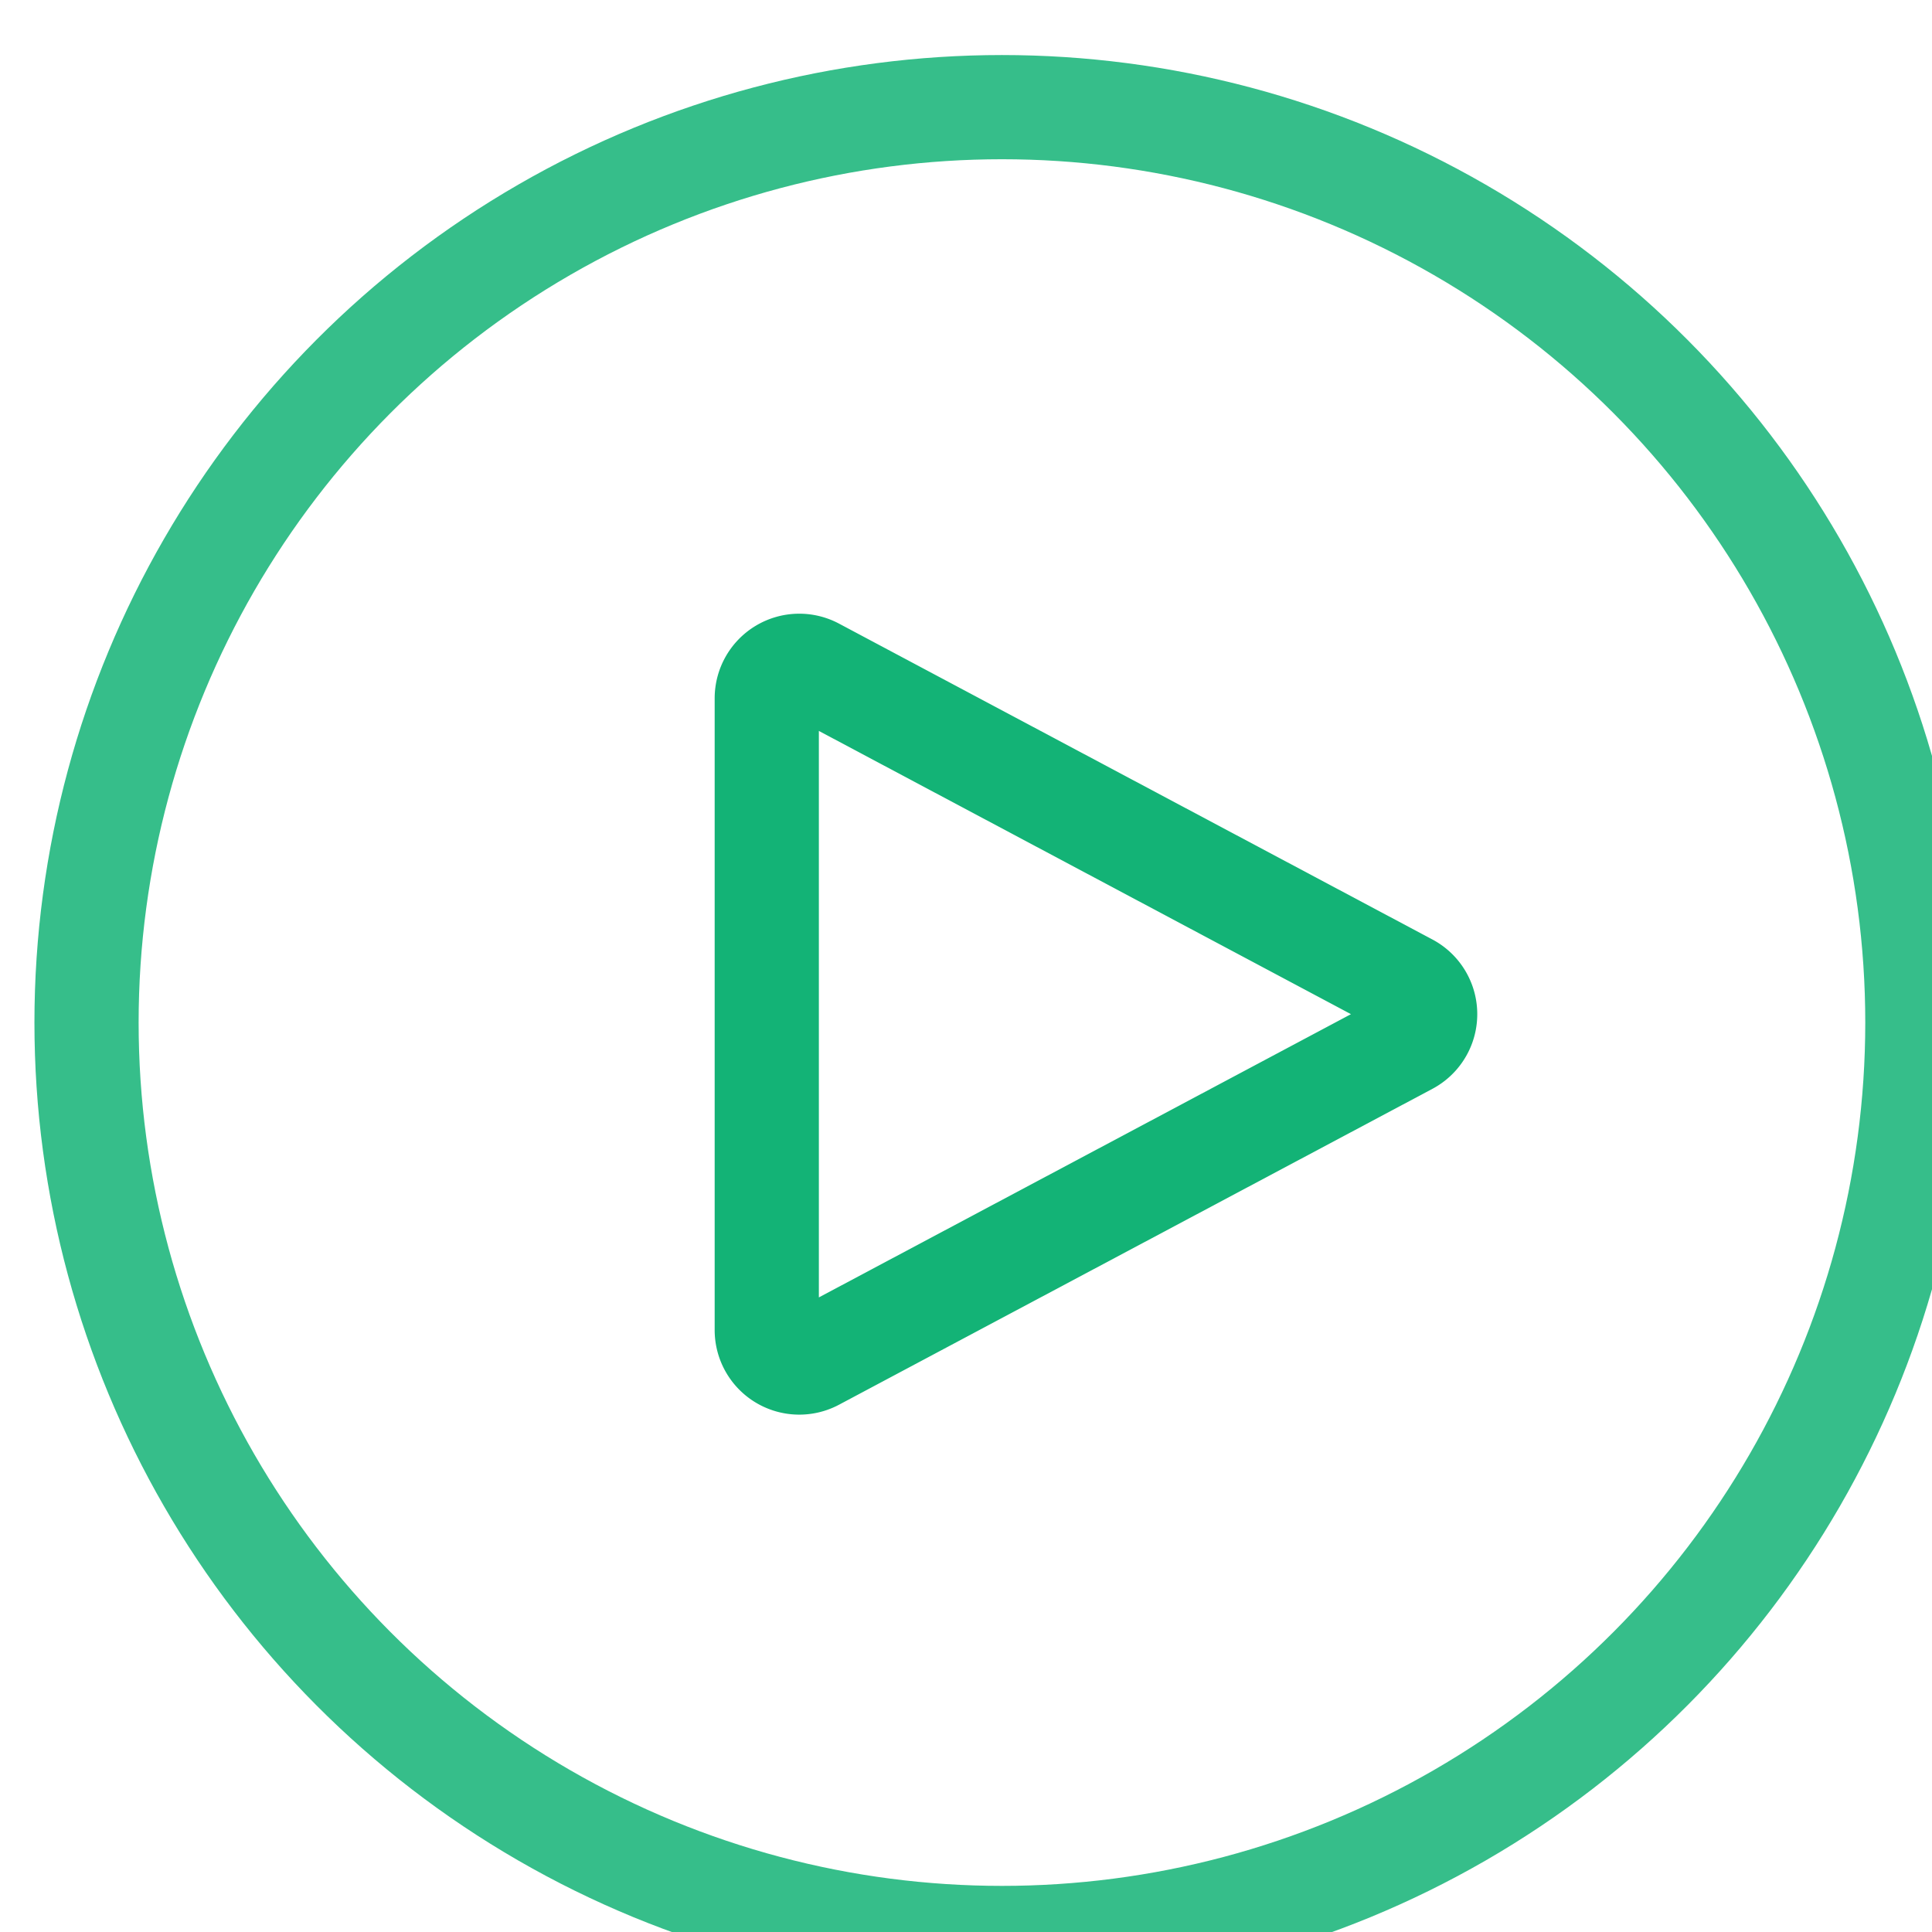
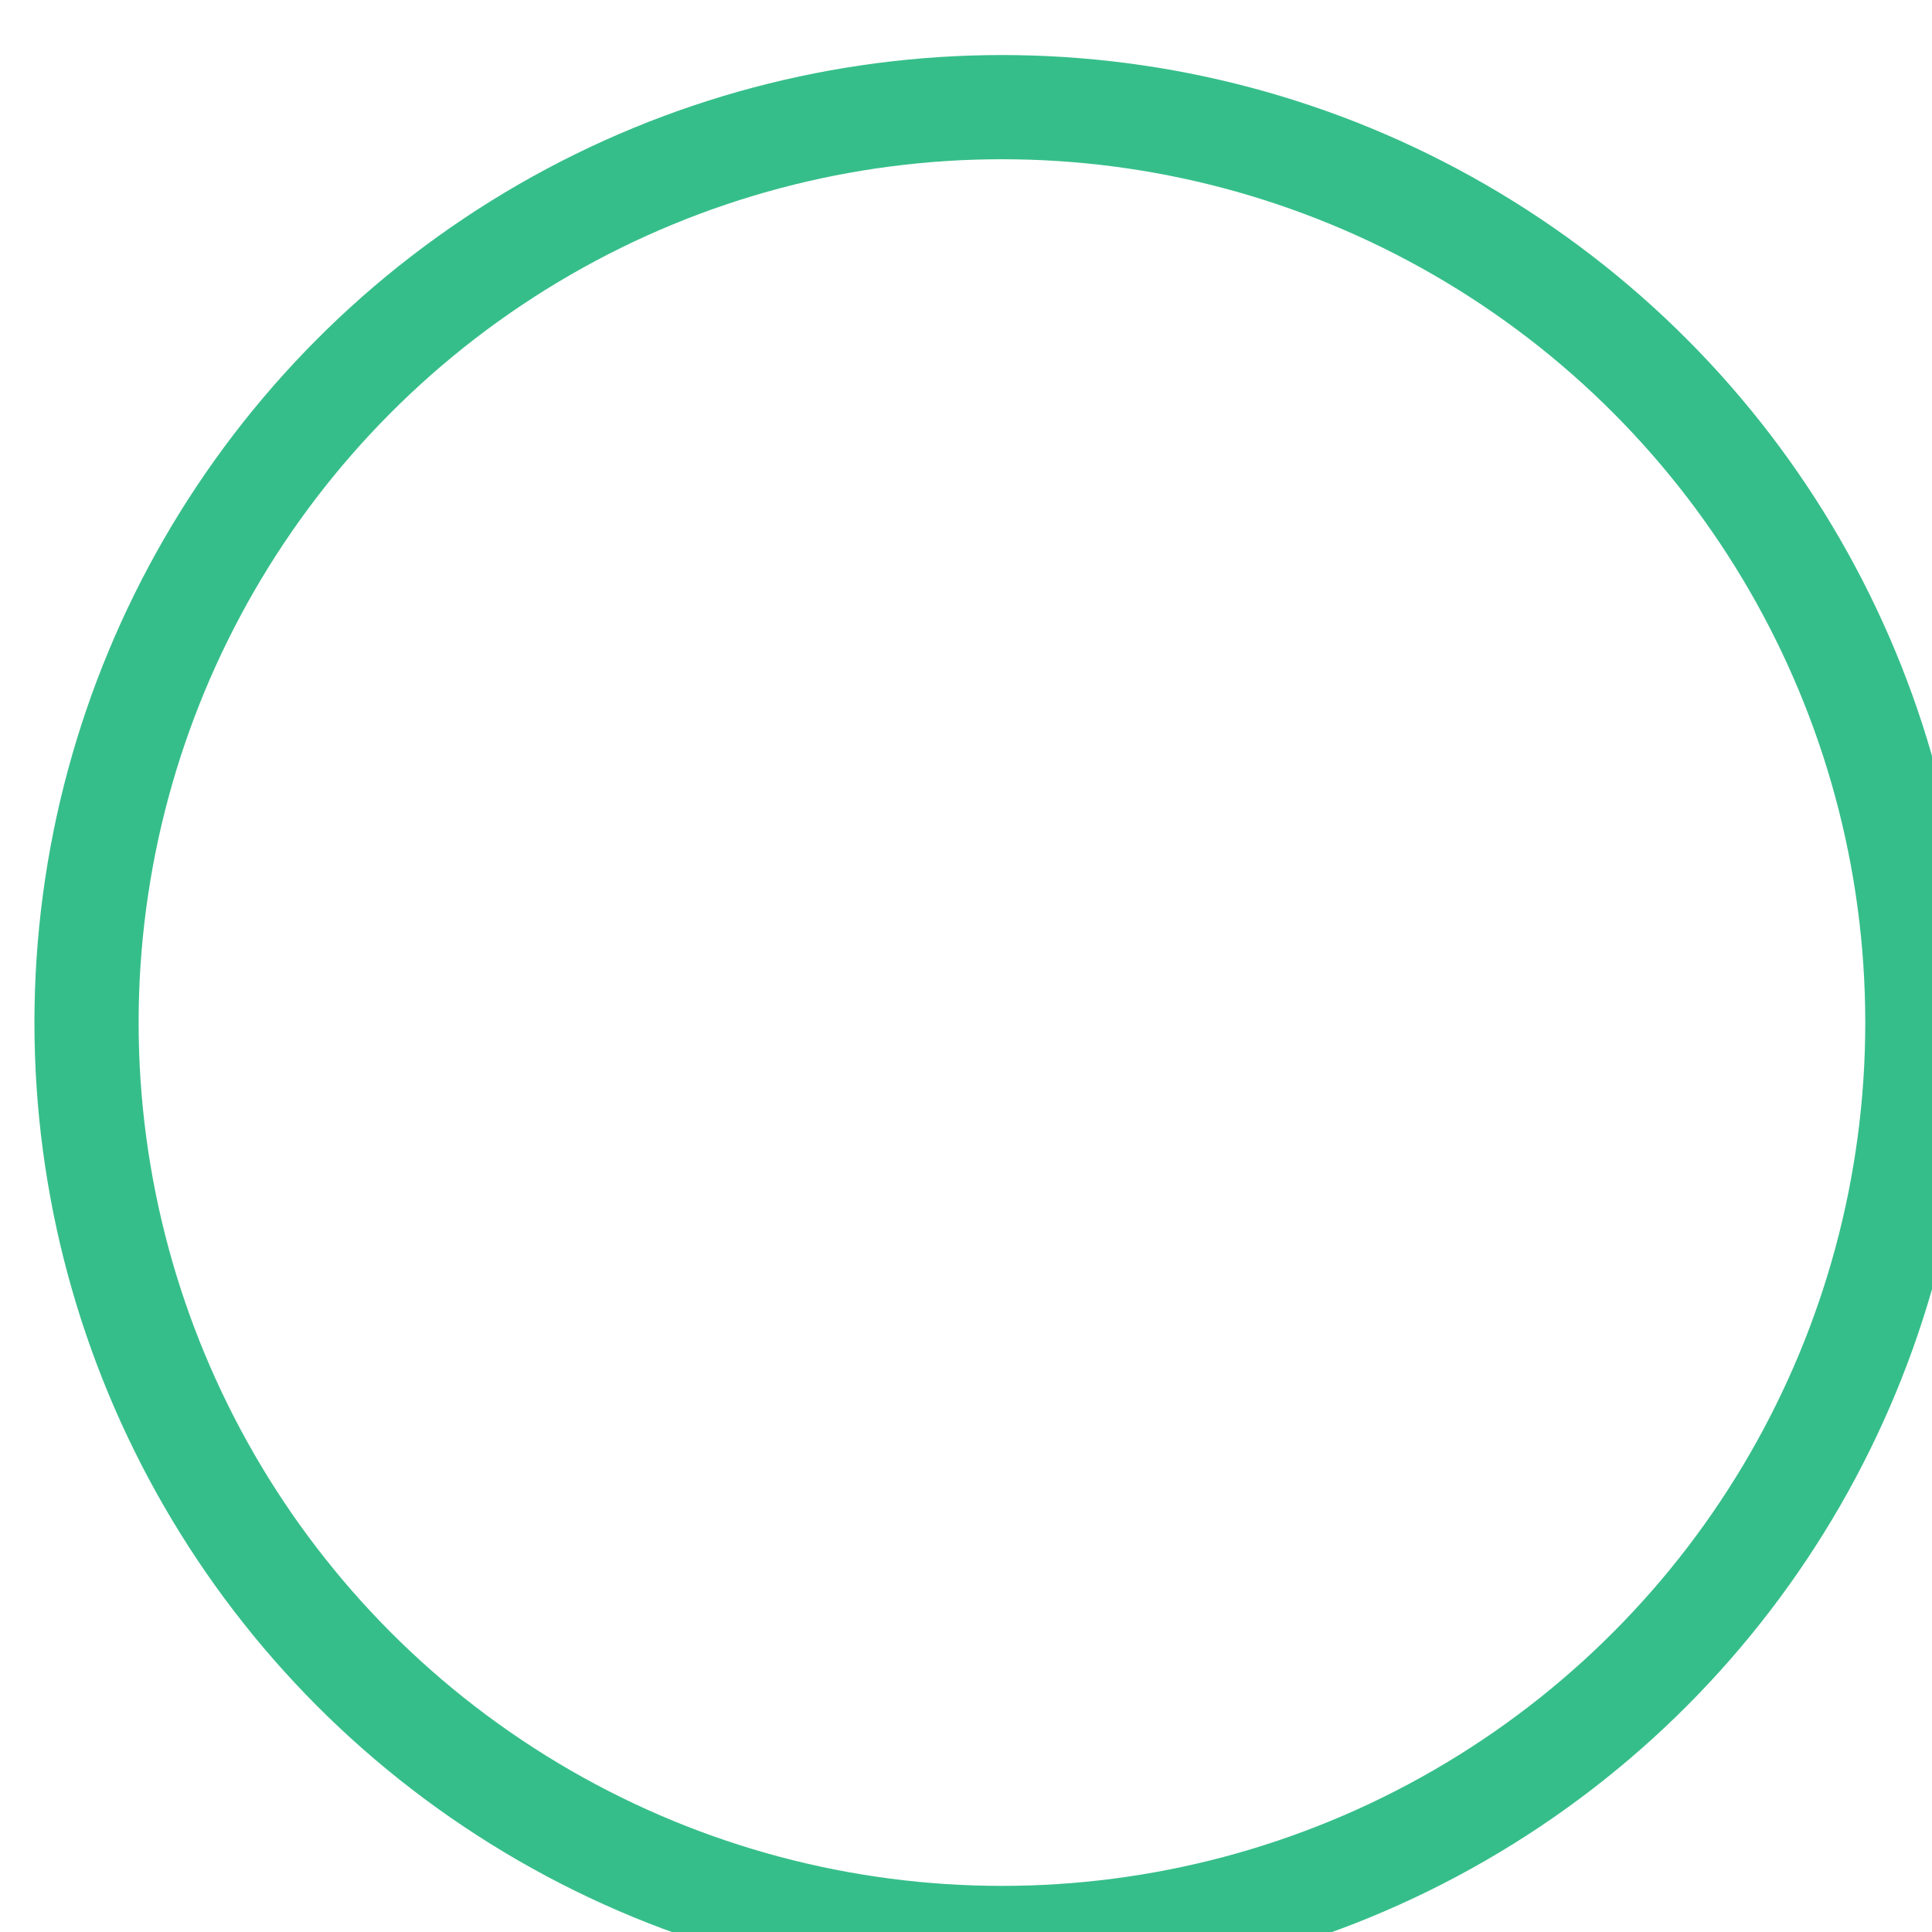
<svg xmlns="http://www.w3.org/2000/svg" xmlns:ns1="http://sodipodi.sourceforge.net/DTD/sodipodi-0.dtd" xmlns:ns2="http://www.inkscape.org/namespaces/inkscape" width="34.396mm" height="34.396mm" viewBox="0 0 34.396 34.396" version="1.1" id="svg1302" ns1:docname="multimedia.svg" ns2:version="0.92.2 2405546, 2018-03-11">
  <defs id="defs1296" />
  <ns1:namedview id="base" pagecolor="#ffffff" bordercolor="#666666" borderopacity="1.0" ns2:pageopacity="0.0" ns2:pageshadow="2" ns2:zoom="0.98994949" ns2:cx="-331.32605" ns2:cy="68.179339" ns2:document-units="mm" ns2:current-layer="layer1" showgrid="false" ns2:window-width="1920" ns2:window-height="1135" ns2:window-x="0" ns2:window-y="36" ns2:window-maximized="1" />
  <g ns2:label="Layer 1" ns2:groupmode="layer" id="layer1" transform="translate(-111.359,-261.628)">
    <g transform="matrix(0.265,0,0,0.265,-278.373,-360.672)" data-name="Group 185" id="g2116">
      <g transform="translate(1473,2352)" data-name="Group 184" id="g2114">
        <g style="opacity:0.85;fill:none;fill-opacity:1;stroke:#13b376;stroke-width:7px" class="cls-49" data-name="Ellipse 3" id="g2110">
-           <circle style="fill:none;fill-opacity:1;stroke:none" id="circle2106" r="65" cy="65" cx="65" class="cls-60" />
          <circle style="fill:none;fill-opacity:1" id="circle2108" r="61.5" cy="65" cx="65" class="cls-1" />
        </g>
-         <path style="fill:none;fill-opacity:1;stroke:#13b376;stroke-width:7px;stroke-linejoin:round;stroke-miterlimit:10" transform="translate(48.7,40.528)" d="M 43.575,25.835 3.711,47.056 A 2.184,2.184 0 0 1 0.5,45.128 V 2.687 A 2.184,2.184 0 0 1 3.711,0.76 l 39.865,21.221 a 2.183,2.183 0 0 1 -10e-4,3.854 z" class="cls-50" data-name="Path 153" id="path2112" ns2:connector-curvature="0" />
      </g>
    </g>
  </g>
</svg>